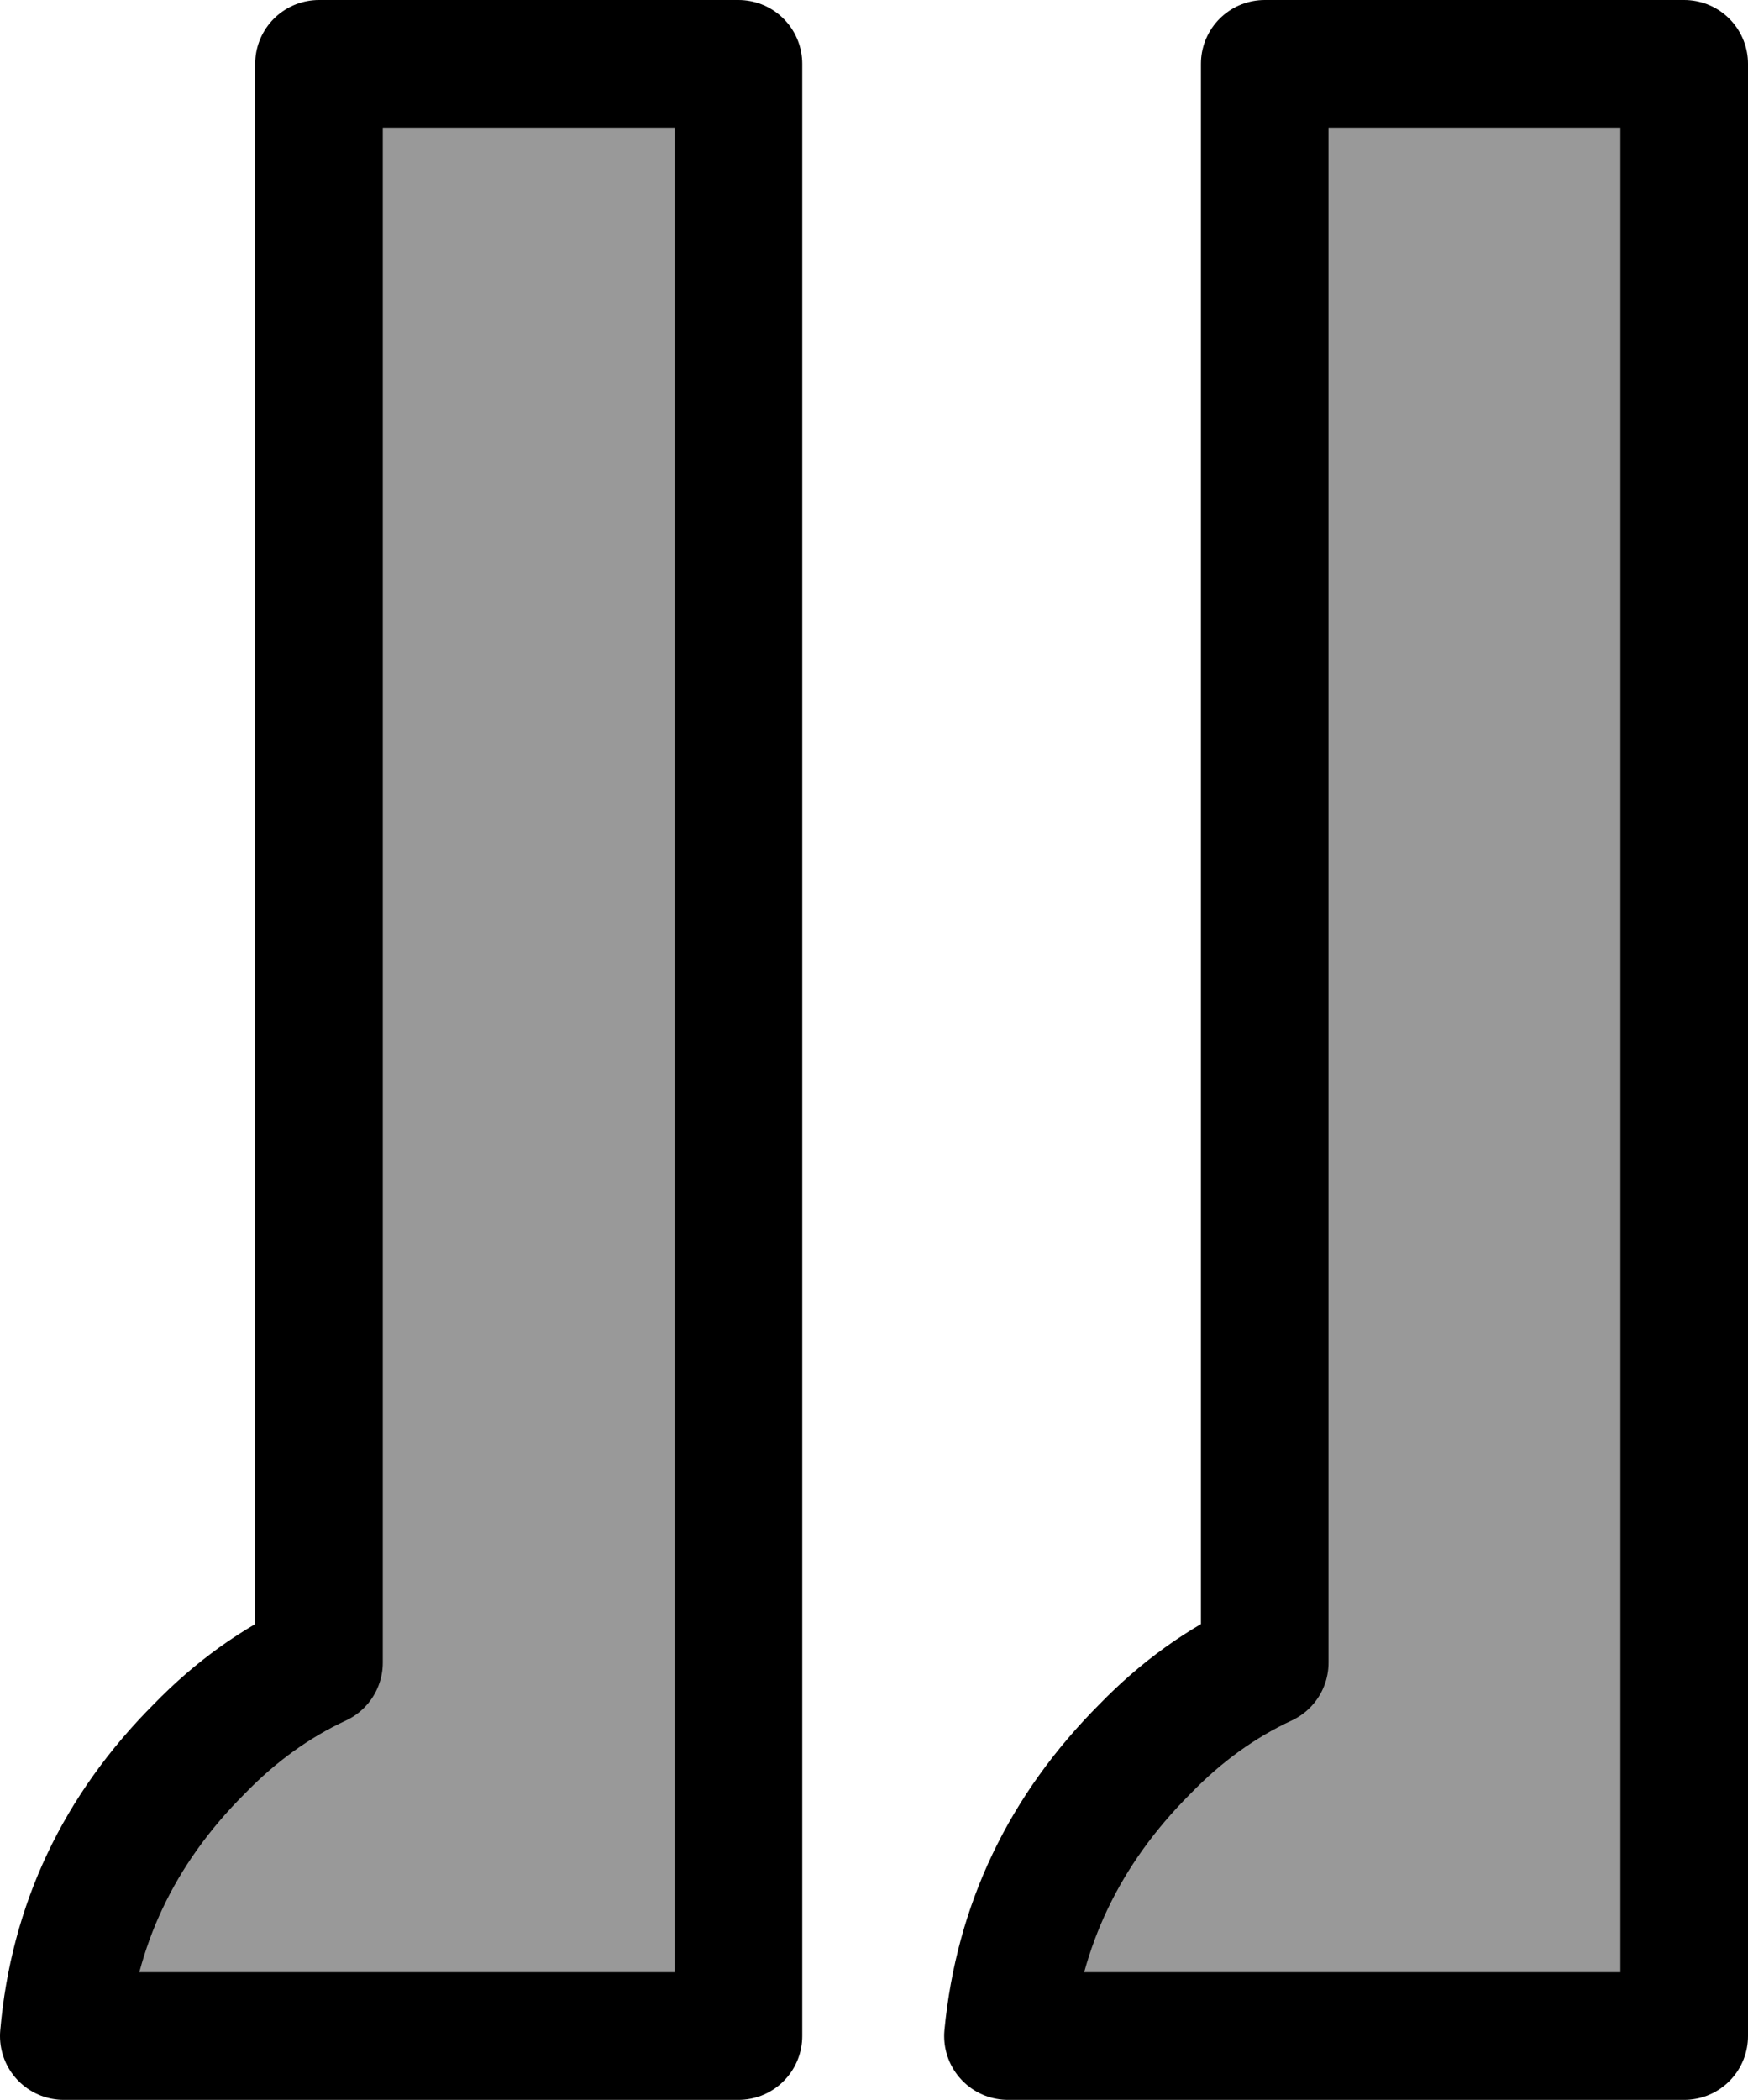
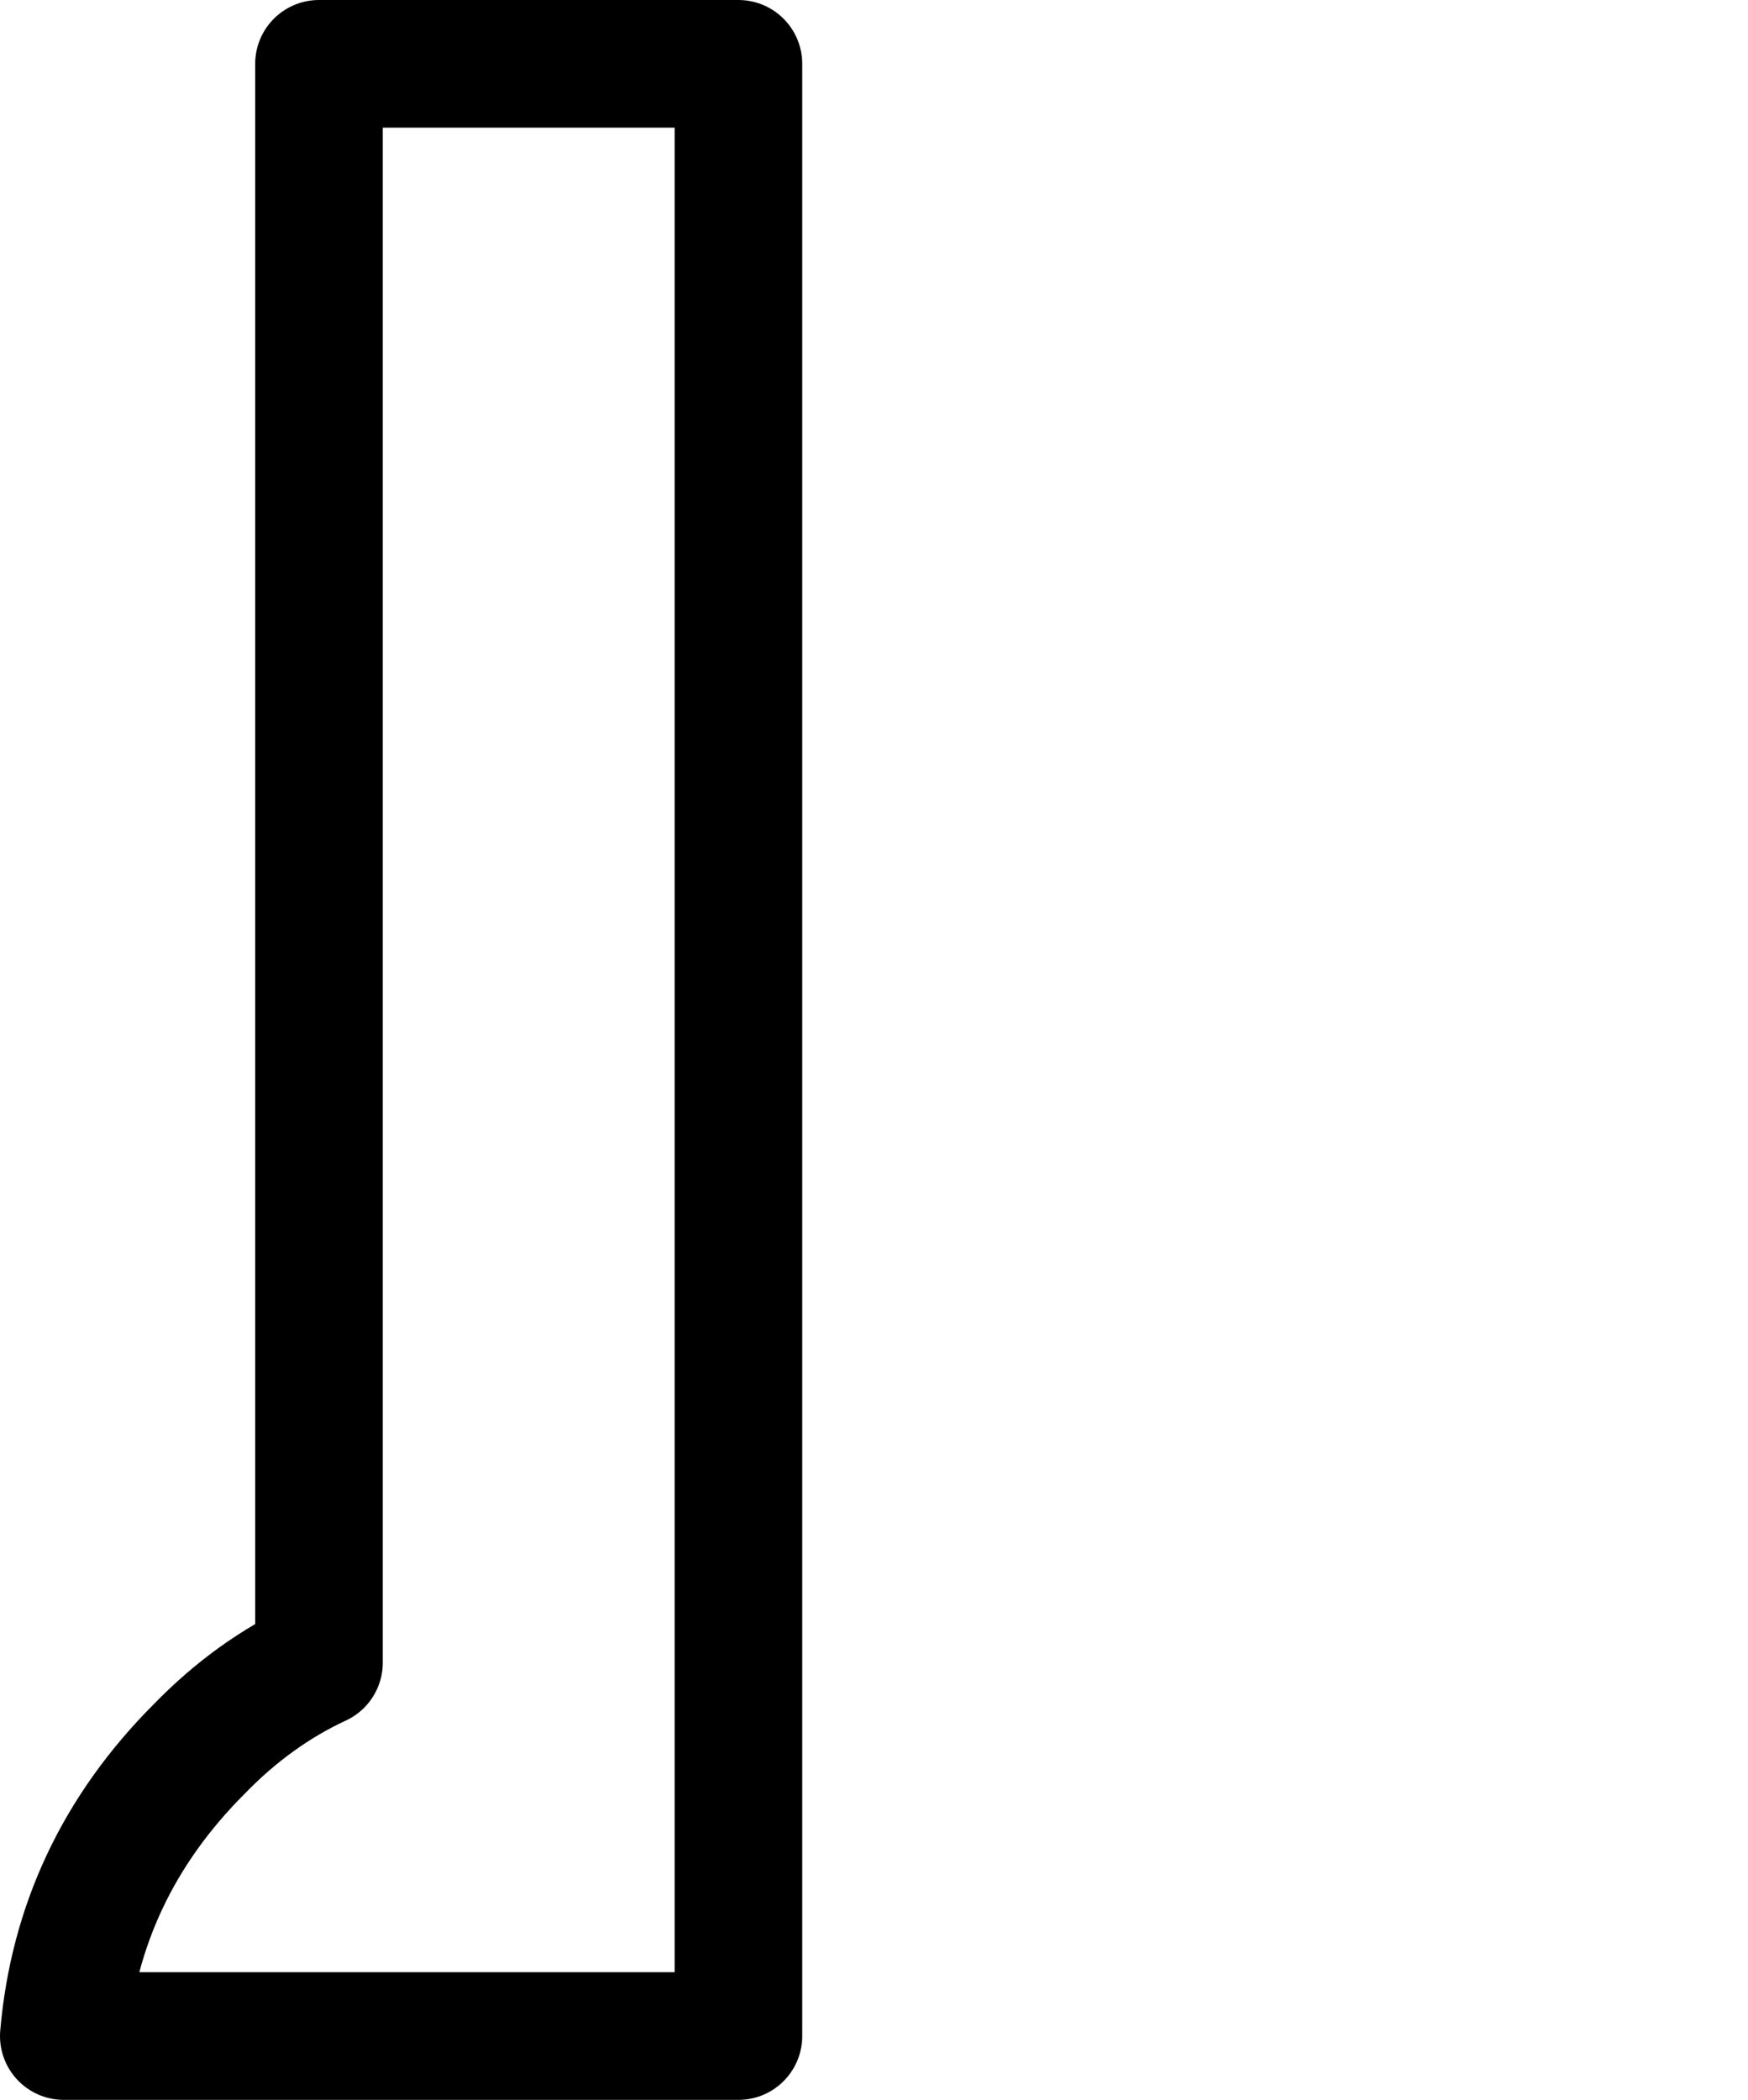
<svg xmlns="http://www.w3.org/2000/svg" height="65.8px" width="54.8px">
  <g transform="matrix(1.0, 0.0, 0.0, 1.0, -465.0, -264.0)">
-     <path d="M504.65 266.0 L504.65 316.1 Q502.6 317.05 500.9 318.8 497.1 322.6 496.6 327.8 L517.8 327.8 517.8 266.0 504.65 266.0" fill="#999999" fill-rule="evenodd" stroke="none" />
-     <path d="M504.65 266.0 L504.65 316.1 Q502.6 317.05 500.9 318.8 497.1 322.6 496.6 327.8 L517.8 327.8 517.8 266.0 504.65 266.0 Z" fill="none" stroke="#000000" stroke-linecap="round" stroke-linejoin="round" stroke-width="4.0" />
-     <path d="M475.0 266.0 L475.0 316.1 Q472.95 317.05 471.25 318.8 467.45 322.6 467.0 327.8 L488.15 327.8 488.15 266.0 475.0 266.0" fill="#999999" fill-rule="evenodd" stroke="none" />
    <path d="M475.0 266.0 L475.0 316.1 Q472.95 317.05 471.25 318.8 467.45 322.6 467.0 327.8 L488.15 327.8 488.15 266.0 475.0 266.0 Z" fill="none" stroke="#000000" stroke-linecap="round" stroke-linejoin="round" stroke-width="4.0" />
  </g>
</svg>